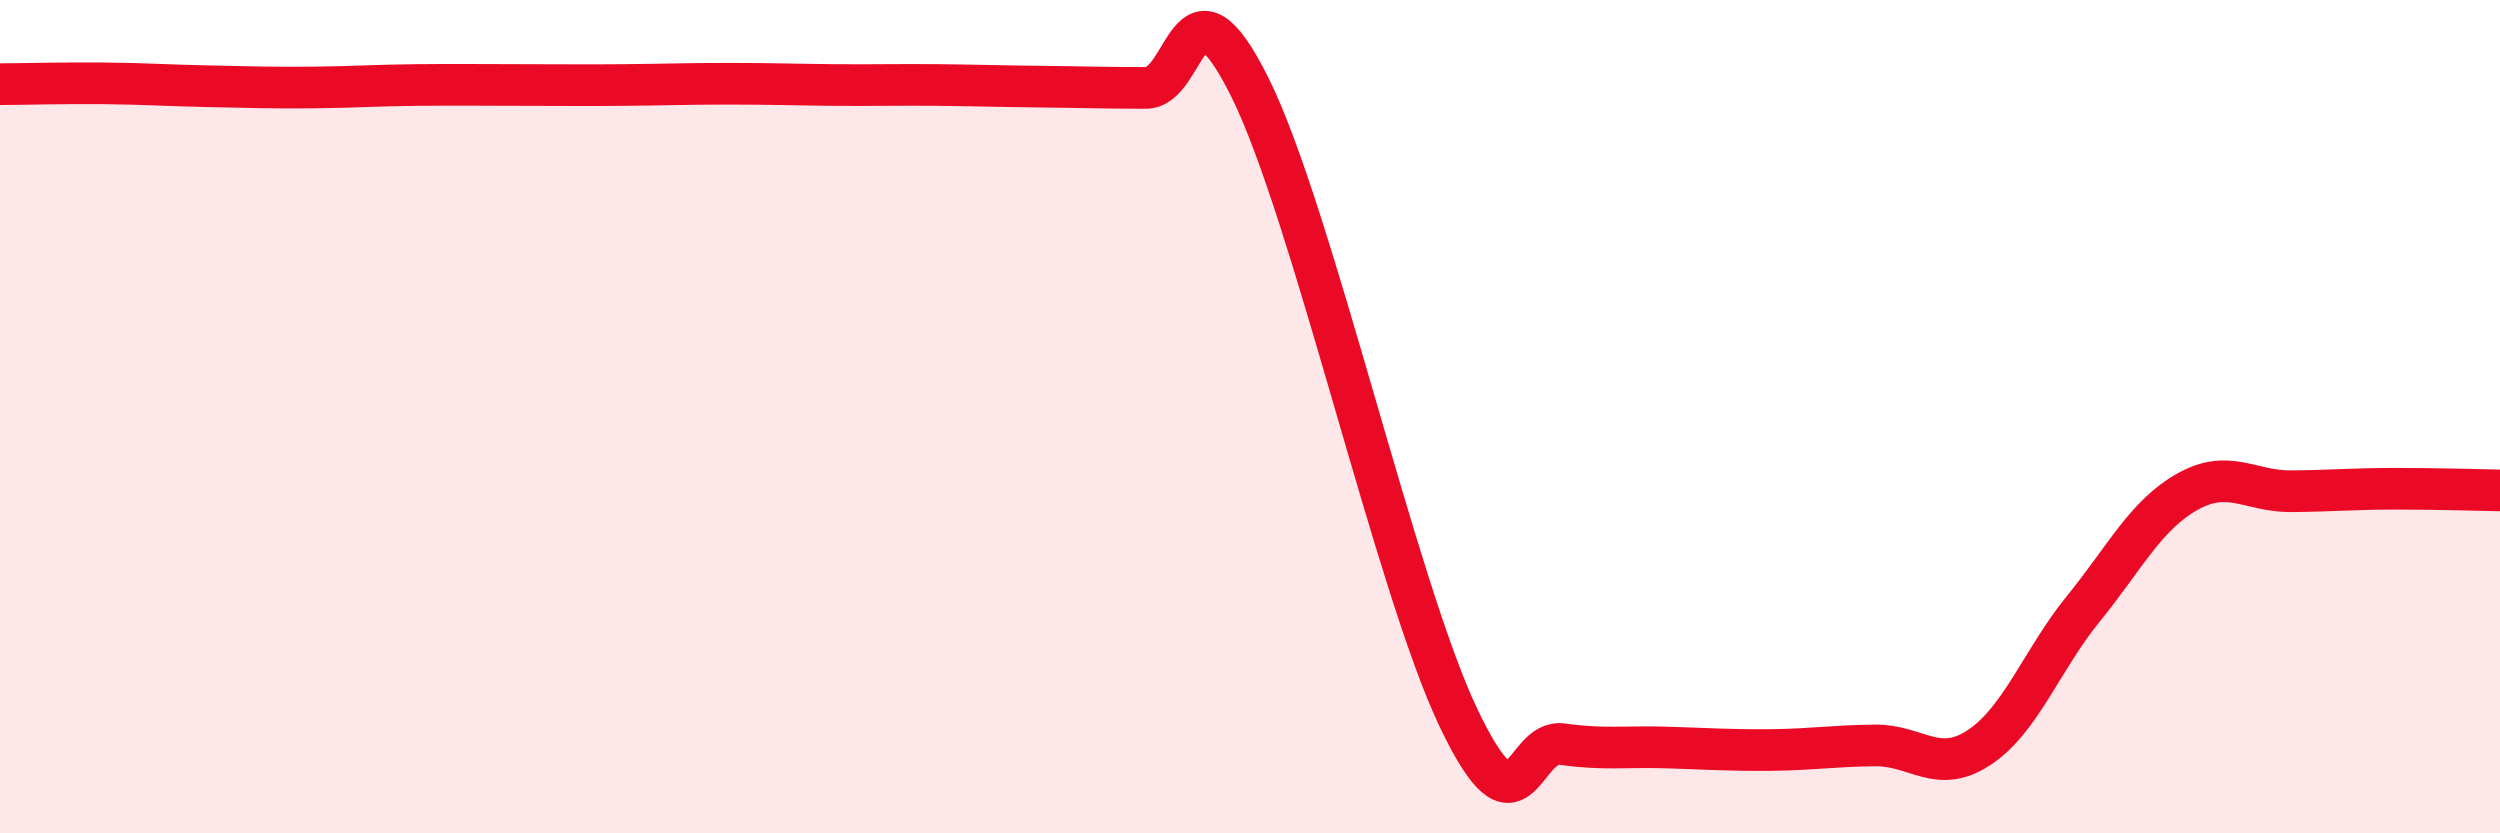
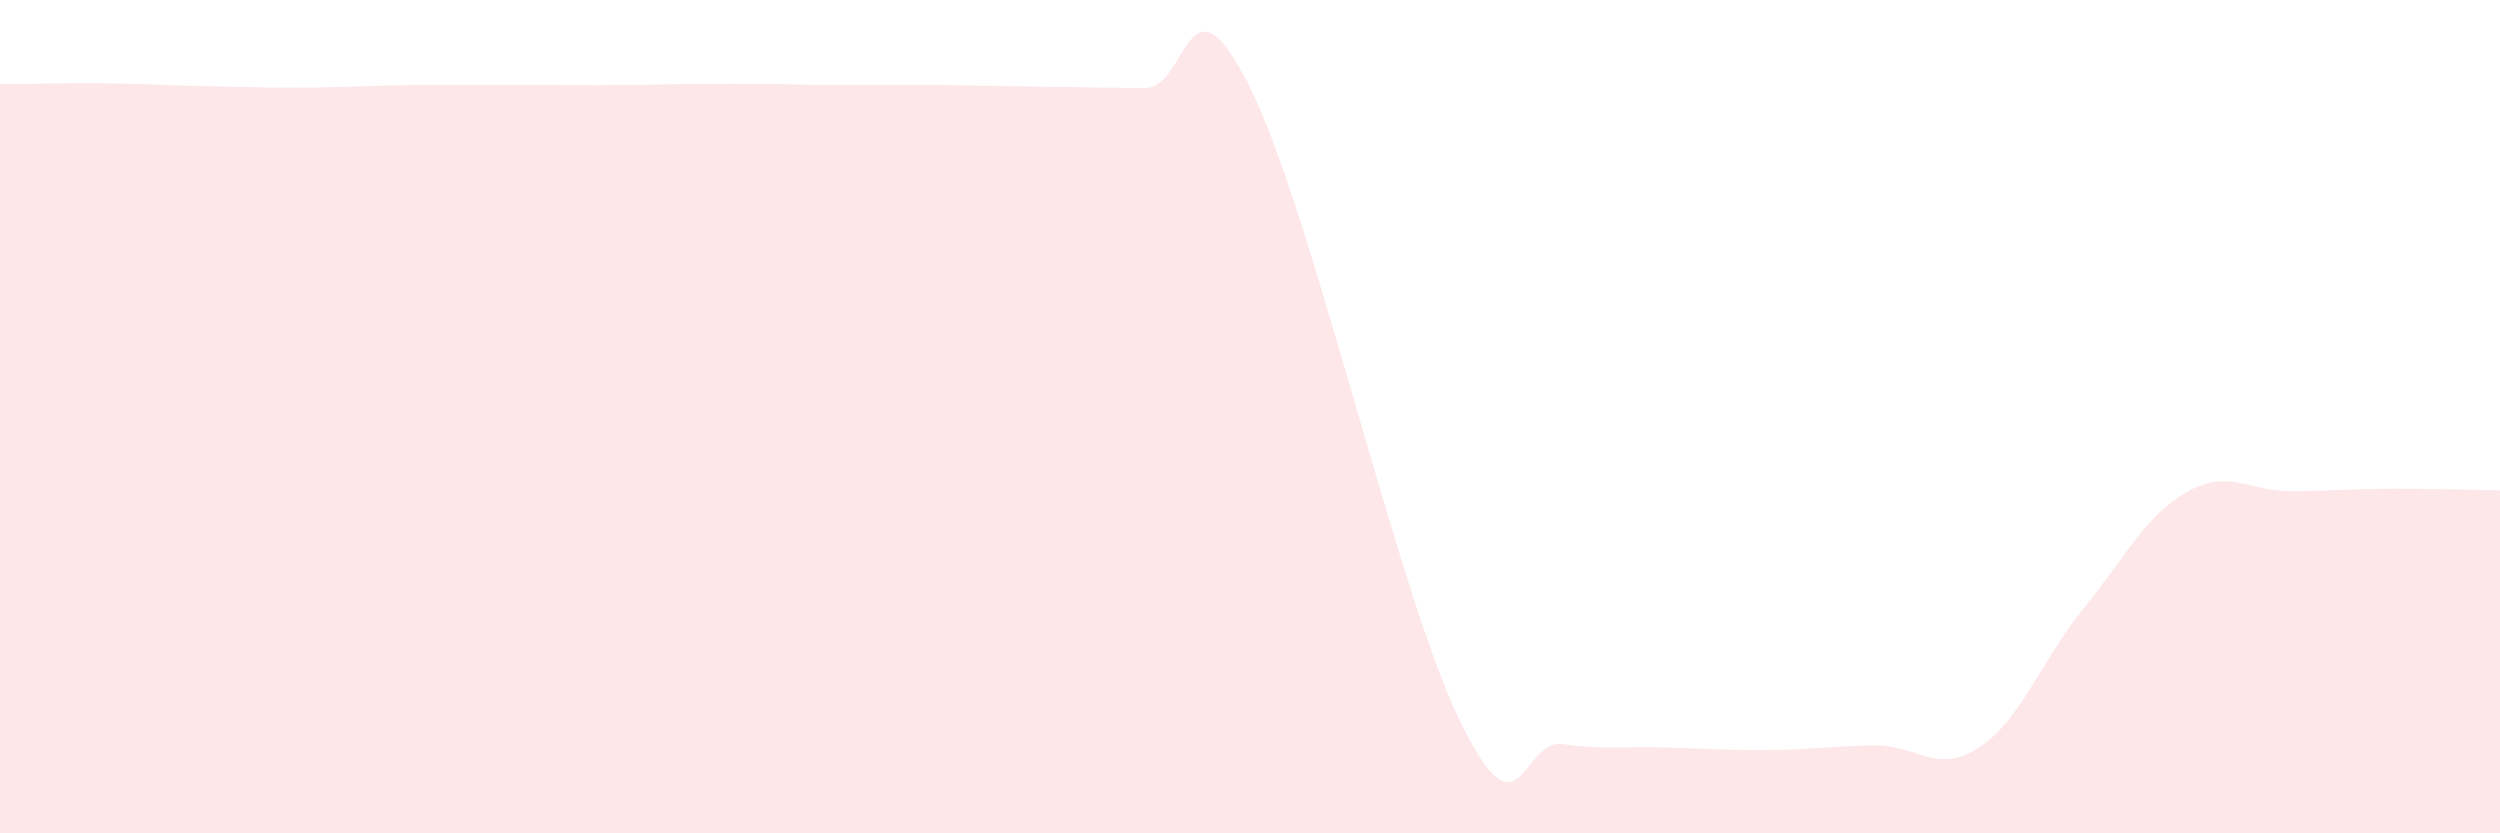
<svg xmlns="http://www.w3.org/2000/svg" width="60" height="20" viewBox="0 0 60 20">
  <path d="M 0,2.02 C 0.5,2.02 1.5,1.99 2.5,2 C 3.5,2.01 4,2.05 5,2.07 C 6,2.09 6.5,2.11 7.5,2.1 C 8.5,2.09 9,2.05 10,2.04 C 11,2.03 11.5,2.04 12.5,2.04 C 13.5,2.04 14,2.05 15,2.04 C 16,2.03 16.5,2.01 17.5,2.01 C 18.5,2.01 19,2.03 20,2.04 C 21,2.05 21.5,2.03 22.5,2.04 C 23.5,2.05 24,2.07 25,2.08 C 26,2.09 26.5,2.11 27.5,2.11 C 28.5,2.11 28.5,-0.92 30,2.1 C 31.5,5.12 33.5,14.07 35,17.22 C 36.5,20.37 36.5,17.72 37.5,17.86 C 38.5,18 39,17.91 40,17.94 C 41,17.97 41.5,18.01 42.5,18 C 43.5,17.99 44,17.9 45,17.89 C 46,17.88 46.5,18.6 47.5,17.94 C 48.5,17.28 49,15.84 50,14.61 C 51,13.38 51.5,12.36 52.5,11.8 C 53.5,11.24 54,11.8 55,11.79 C 56,11.78 56.5,11.73 57.5,11.73 C 58.5,11.73 59.5,11.76 60,11.77L60 20L0 20Z" fill="#EB0A25" opacity="0.1" stroke-linecap="round" stroke-linejoin="round" />
-   <path d="M 0,2.02 C 0.5,2.02 1.5,1.99 2.5,2 C 3.5,2.01 4,2.05 5,2.07 C 6,2.09 6.5,2.11 7.5,2.1 C 8.5,2.09 9,2.05 10,2.04 C 11,2.03 11.5,2.04 12.5,2.04 C 13.5,2.04 14,2.05 15,2.04 C 16,2.03 16.5,2.01 17.5,2.01 C 18.5,2.01 19,2.03 20,2.04 C 21,2.05 21.5,2.03 22.5,2.04 C 23.5,2.05 24,2.07 25,2.08 C 26,2.09 26.5,2.11 27.5,2.11 C 28.5,2.11 28.5,-0.92 30,2.1 C 31.5,5.12 33.5,14.07 35,17.22 C 36.5,20.37 36.5,17.72 37.5,17.86 C 38.5,18 39,17.91 40,17.94 C 41,17.97 41.5,18.01 42.5,18 C 43.5,17.99 44,17.9 45,17.89 C 46,17.88 46.5,18.6 47.5,17.94 C 48.5,17.28 49,15.84 50,14.61 C 51,13.38 51.5,12.36 52.5,11.8 C 53.5,11.24 54,11.8 55,11.79 C 56,11.78 56.5,11.73 57.5,11.73 C 58.5,11.73 59.5,11.76 60,11.77" stroke="#EB0A25" stroke-width="1" fill="none" stroke-linecap="round" stroke-linejoin="round" />
</svg>